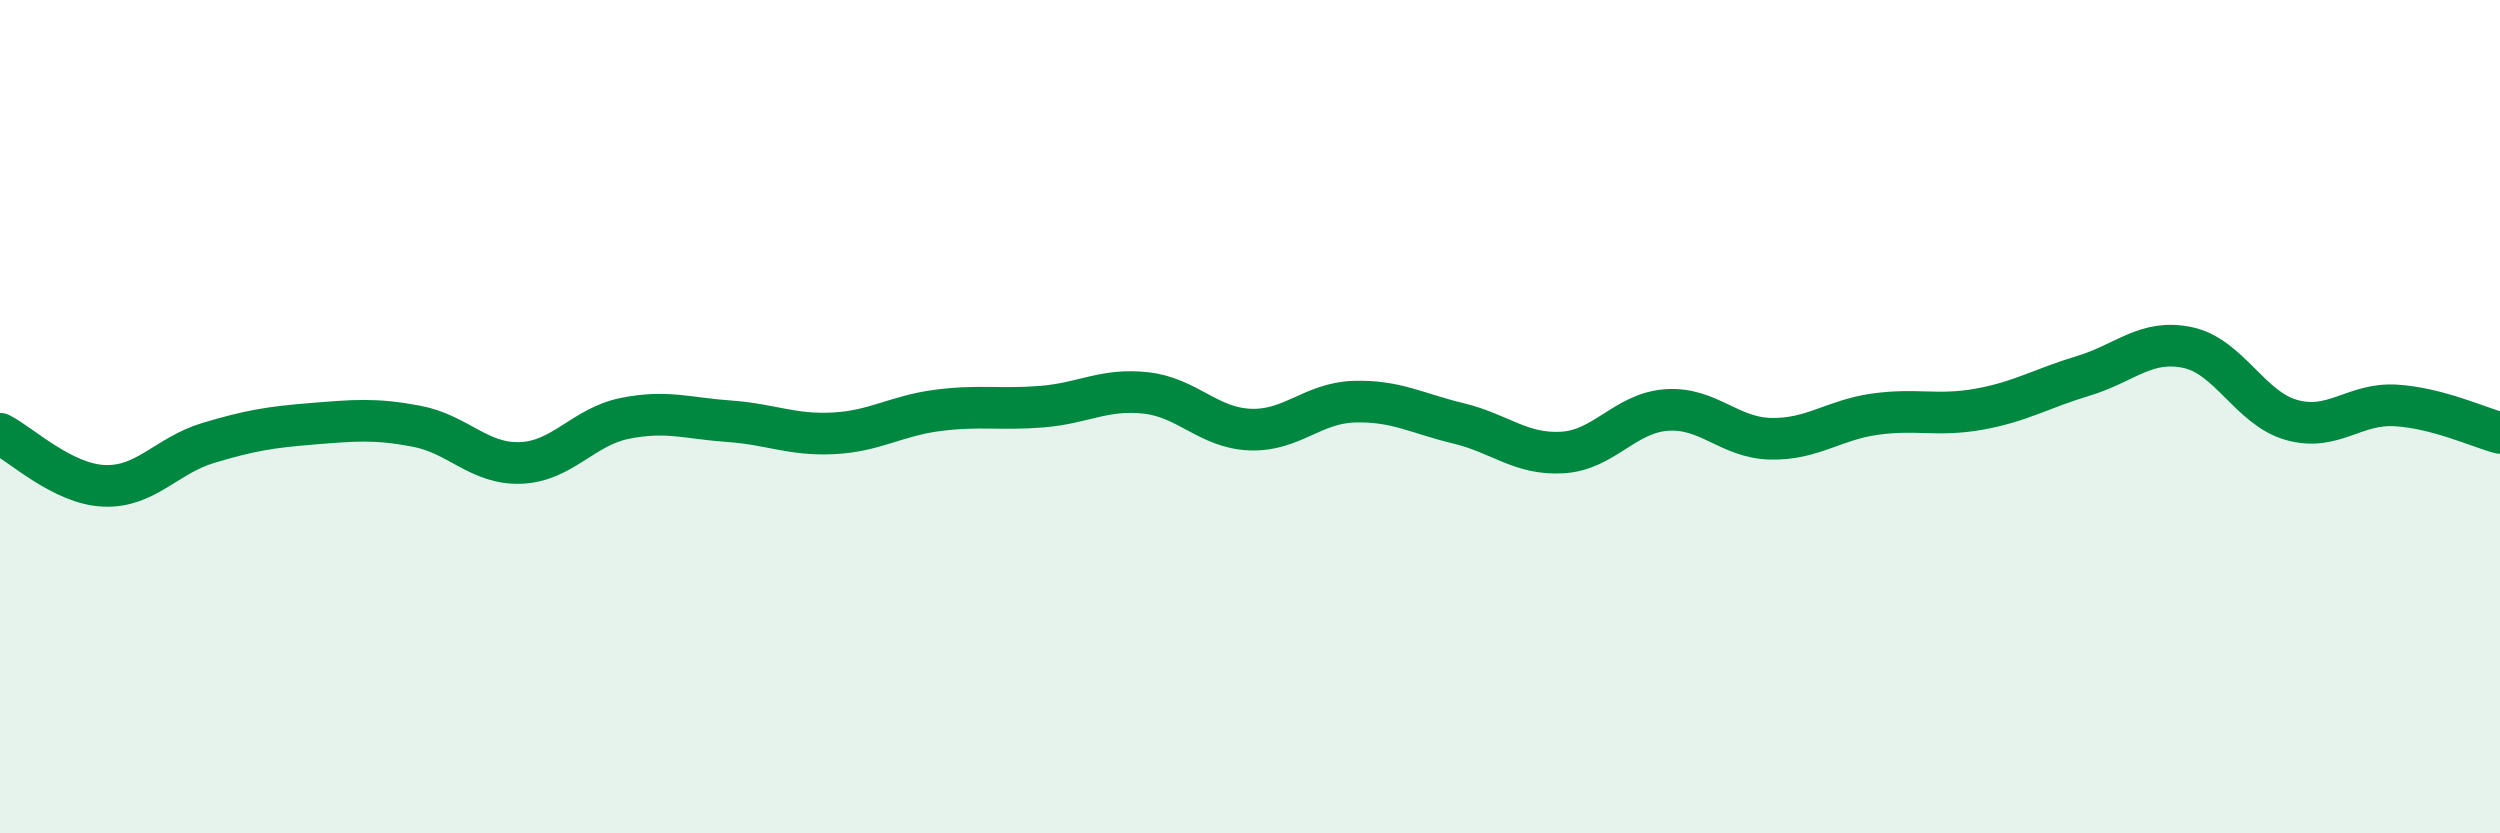
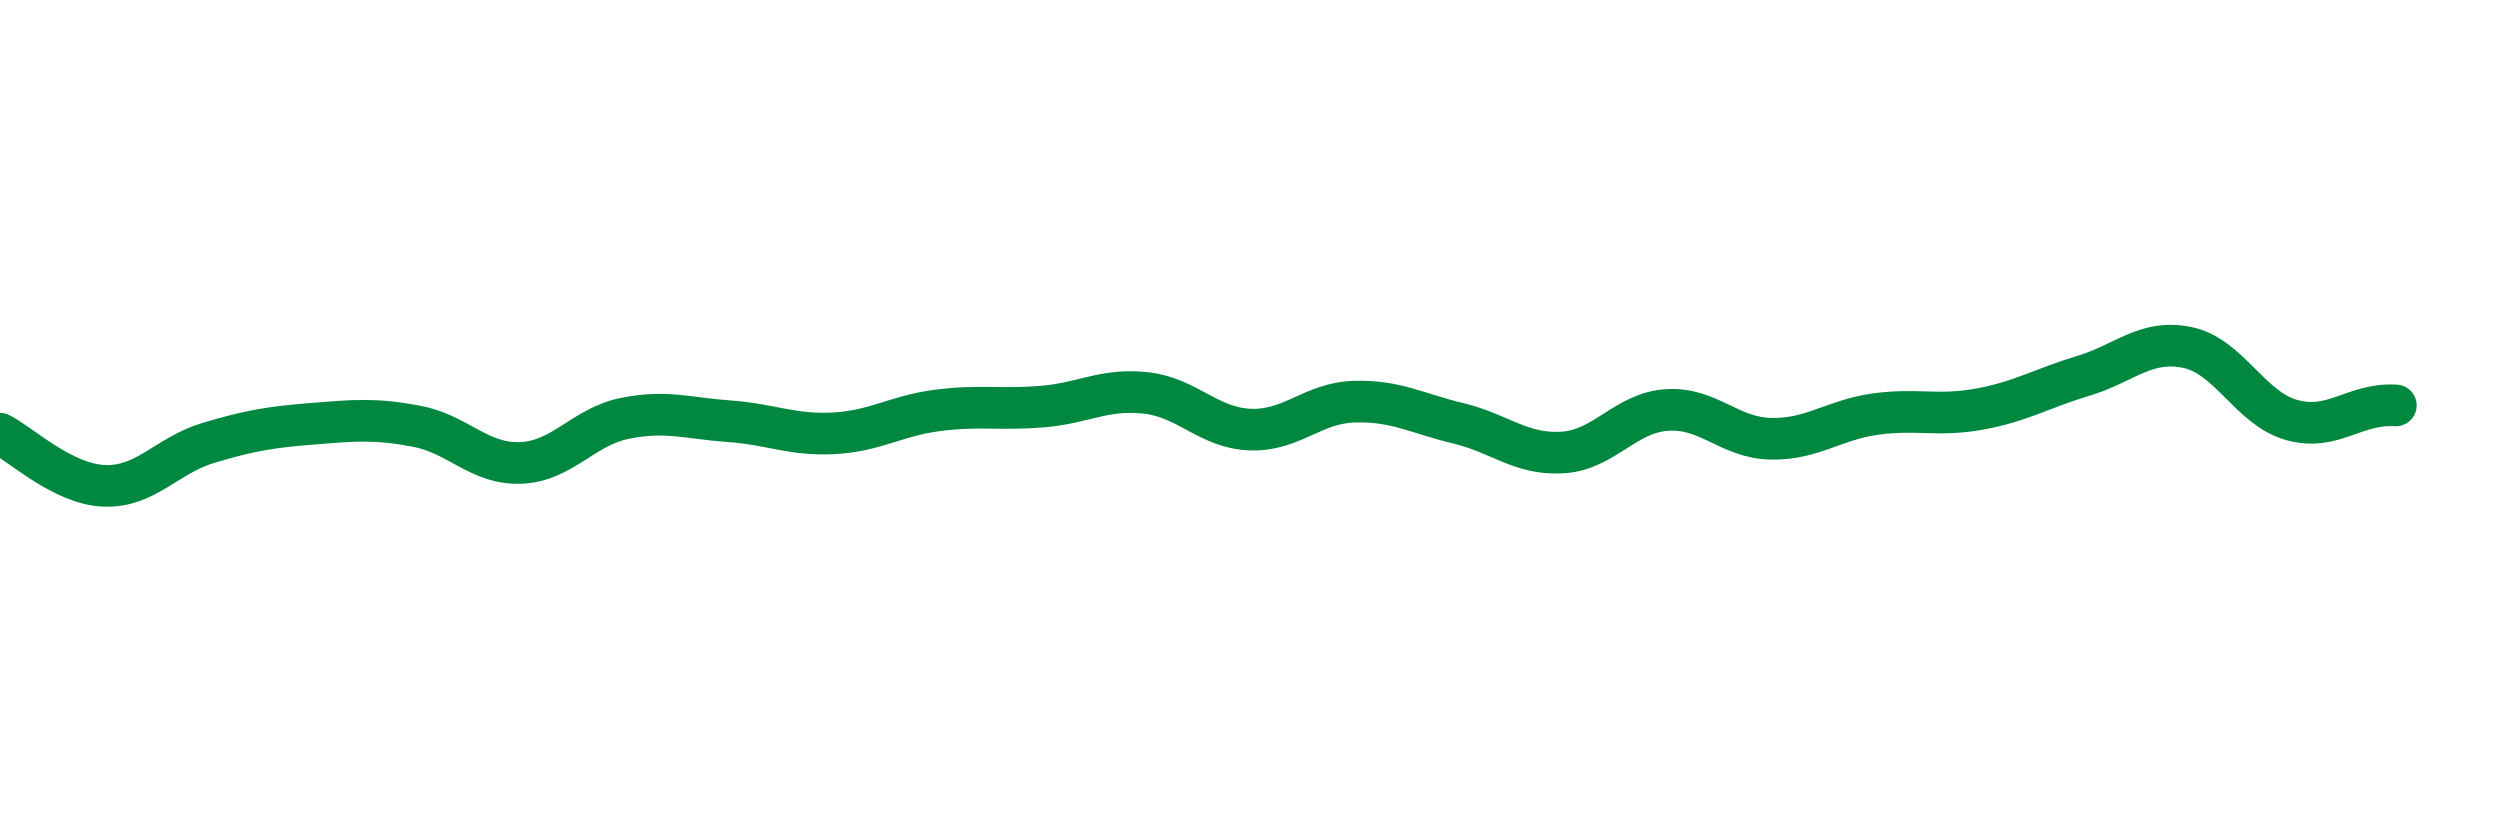
<svg xmlns="http://www.w3.org/2000/svg" width="60" height="20" viewBox="0 0 60 20">
-   <path d="M 0,10.41 C 0.5,10.66 1.5,11.62 2.5,11.66 C 3.5,11.7 4,10.93 5,10.63 C 6,10.33 6.5,10.25 7.5,10.17 C 8.5,10.09 9,10.04 10,10.23 C 11,10.42 11.5,11.15 12.5,11.11 C 13.5,11.07 14,10.24 15,10.04 C 16,9.84 16.5,10.04 17.5,10.11 C 18.5,10.18 19,10.45 20,10.4 C 21,10.35 21.5,9.98 22.5,9.85 C 23.5,9.72 24,9.84 25,9.76 C 26,9.68 26.5,9.32 27.5,9.43 C 28.5,9.54 29,10.27 30,10.31 C 31,10.35 31.5,9.67 32.5,9.64 C 33.5,9.61 34,9.92 35,10.16 C 36,10.4 36.5,10.92 37.5,10.86 C 38.5,10.8 39,9.91 40,9.84 C 41,9.77 41.5,10.51 42.5,10.53 C 43.5,10.55 44,10.08 45,9.94 C 46,9.8 46.5,10 47.5,9.82 C 48.5,9.64 49,9.32 50,9.02 C 51,8.72 51.5,8.13 52.5,8.34 C 53.5,8.55 54,9.8 55,10.08 C 56,10.36 56.5,9.67 57.5,9.73 C 58.5,9.79 59.5,10.26 60,10.39L60 20L0 20Z" fill="#008740" opacity="0.1" stroke-linecap="round" stroke-linejoin="round" />
-   <path d="M 0,10.41 C 0.5,10.66 1.5,11.62 2.5,11.66 C 3.5,11.7 4,10.93 5,10.63 C 6,10.33 6.5,10.25 7.5,10.17 C 8.5,10.09 9,10.04 10,10.23 C 11,10.42 11.5,11.15 12.5,11.11 C 13.5,11.07 14,10.24 15,10.04 C 16,9.84 16.5,10.04 17.5,10.11 C 18.5,10.18 19,10.45 20,10.4 C 21,10.35 21.5,9.98 22.5,9.85 C 23.5,9.72 24,9.84 25,9.76 C 26,9.68 26.5,9.32 27.5,9.43 C 28.5,9.54 29,10.27 30,10.31 C 31,10.35 31.5,9.67 32.5,9.64 C 33.5,9.61 34,9.92 35,10.16 C 36,10.4 36.5,10.92 37.5,10.86 C 38.5,10.8 39,9.91 40,9.84 C 41,9.77 41.5,10.51 42.5,10.53 C 43.5,10.55 44,10.08 45,9.94 C 46,9.8 46.5,10 47.5,9.82 C 48.5,9.64 49,9.32 50,9.02 C 51,8.72 51.5,8.13 52.5,8.34 C 53.5,8.55 54,9.8 55,10.08 C 56,10.36 56.5,9.67 57.5,9.73 C 58.5,9.79 59.5,10.26 60,10.39" stroke="#008740" stroke-width="1" fill="none" stroke-linecap="round" stroke-linejoin="round" />
+   <path d="M 0,10.41 C 0.5,10.66 1.5,11.62 2.5,11.66 C 3.5,11.7 4,10.93 5,10.63 C 6,10.33 6.5,10.25 7.5,10.17 C 8.5,10.09 9,10.04 10,10.23 C 11,10.42 11.5,11.15 12.5,11.11 C 13.5,11.07 14,10.24 15,10.04 C 16,9.84 16.5,10.04 17.5,10.11 C 18.5,10.18 19,10.45 20,10.4 C 21,10.35 21.5,9.98 22.5,9.85 C 23.5,9.72 24,9.84 25,9.76 C 26,9.68 26.5,9.32 27.5,9.43 C 28.5,9.54 29,10.27 30,10.31 C 31,10.35 31.5,9.67 32.5,9.64 C 33.5,9.61 34,9.92 35,10.16 C 36,10.4 36.5,10.92 37.5,10.86 C 38.5,10.8 39,9.91 40,9.84 C 41,9.77 41.5,10.51 42.5,10.53 C 43.5,10.55 44,10.08 45,9.94 C 46,9.8 46.5,10 47.5,9.82 C 48.5,9.64 49,9.32 50,9.02 C 51,8.72 51.5,8.13 52.5,8.34 C 53.5,8.55 54,9.8 55,10.08 C 56,10.36 56.5,9.67 57.5,9.73 " stroke="#008740" stroke-width="1" fill="none" stroke-linecap="round" stroke-linejoin="round" />
</svg>